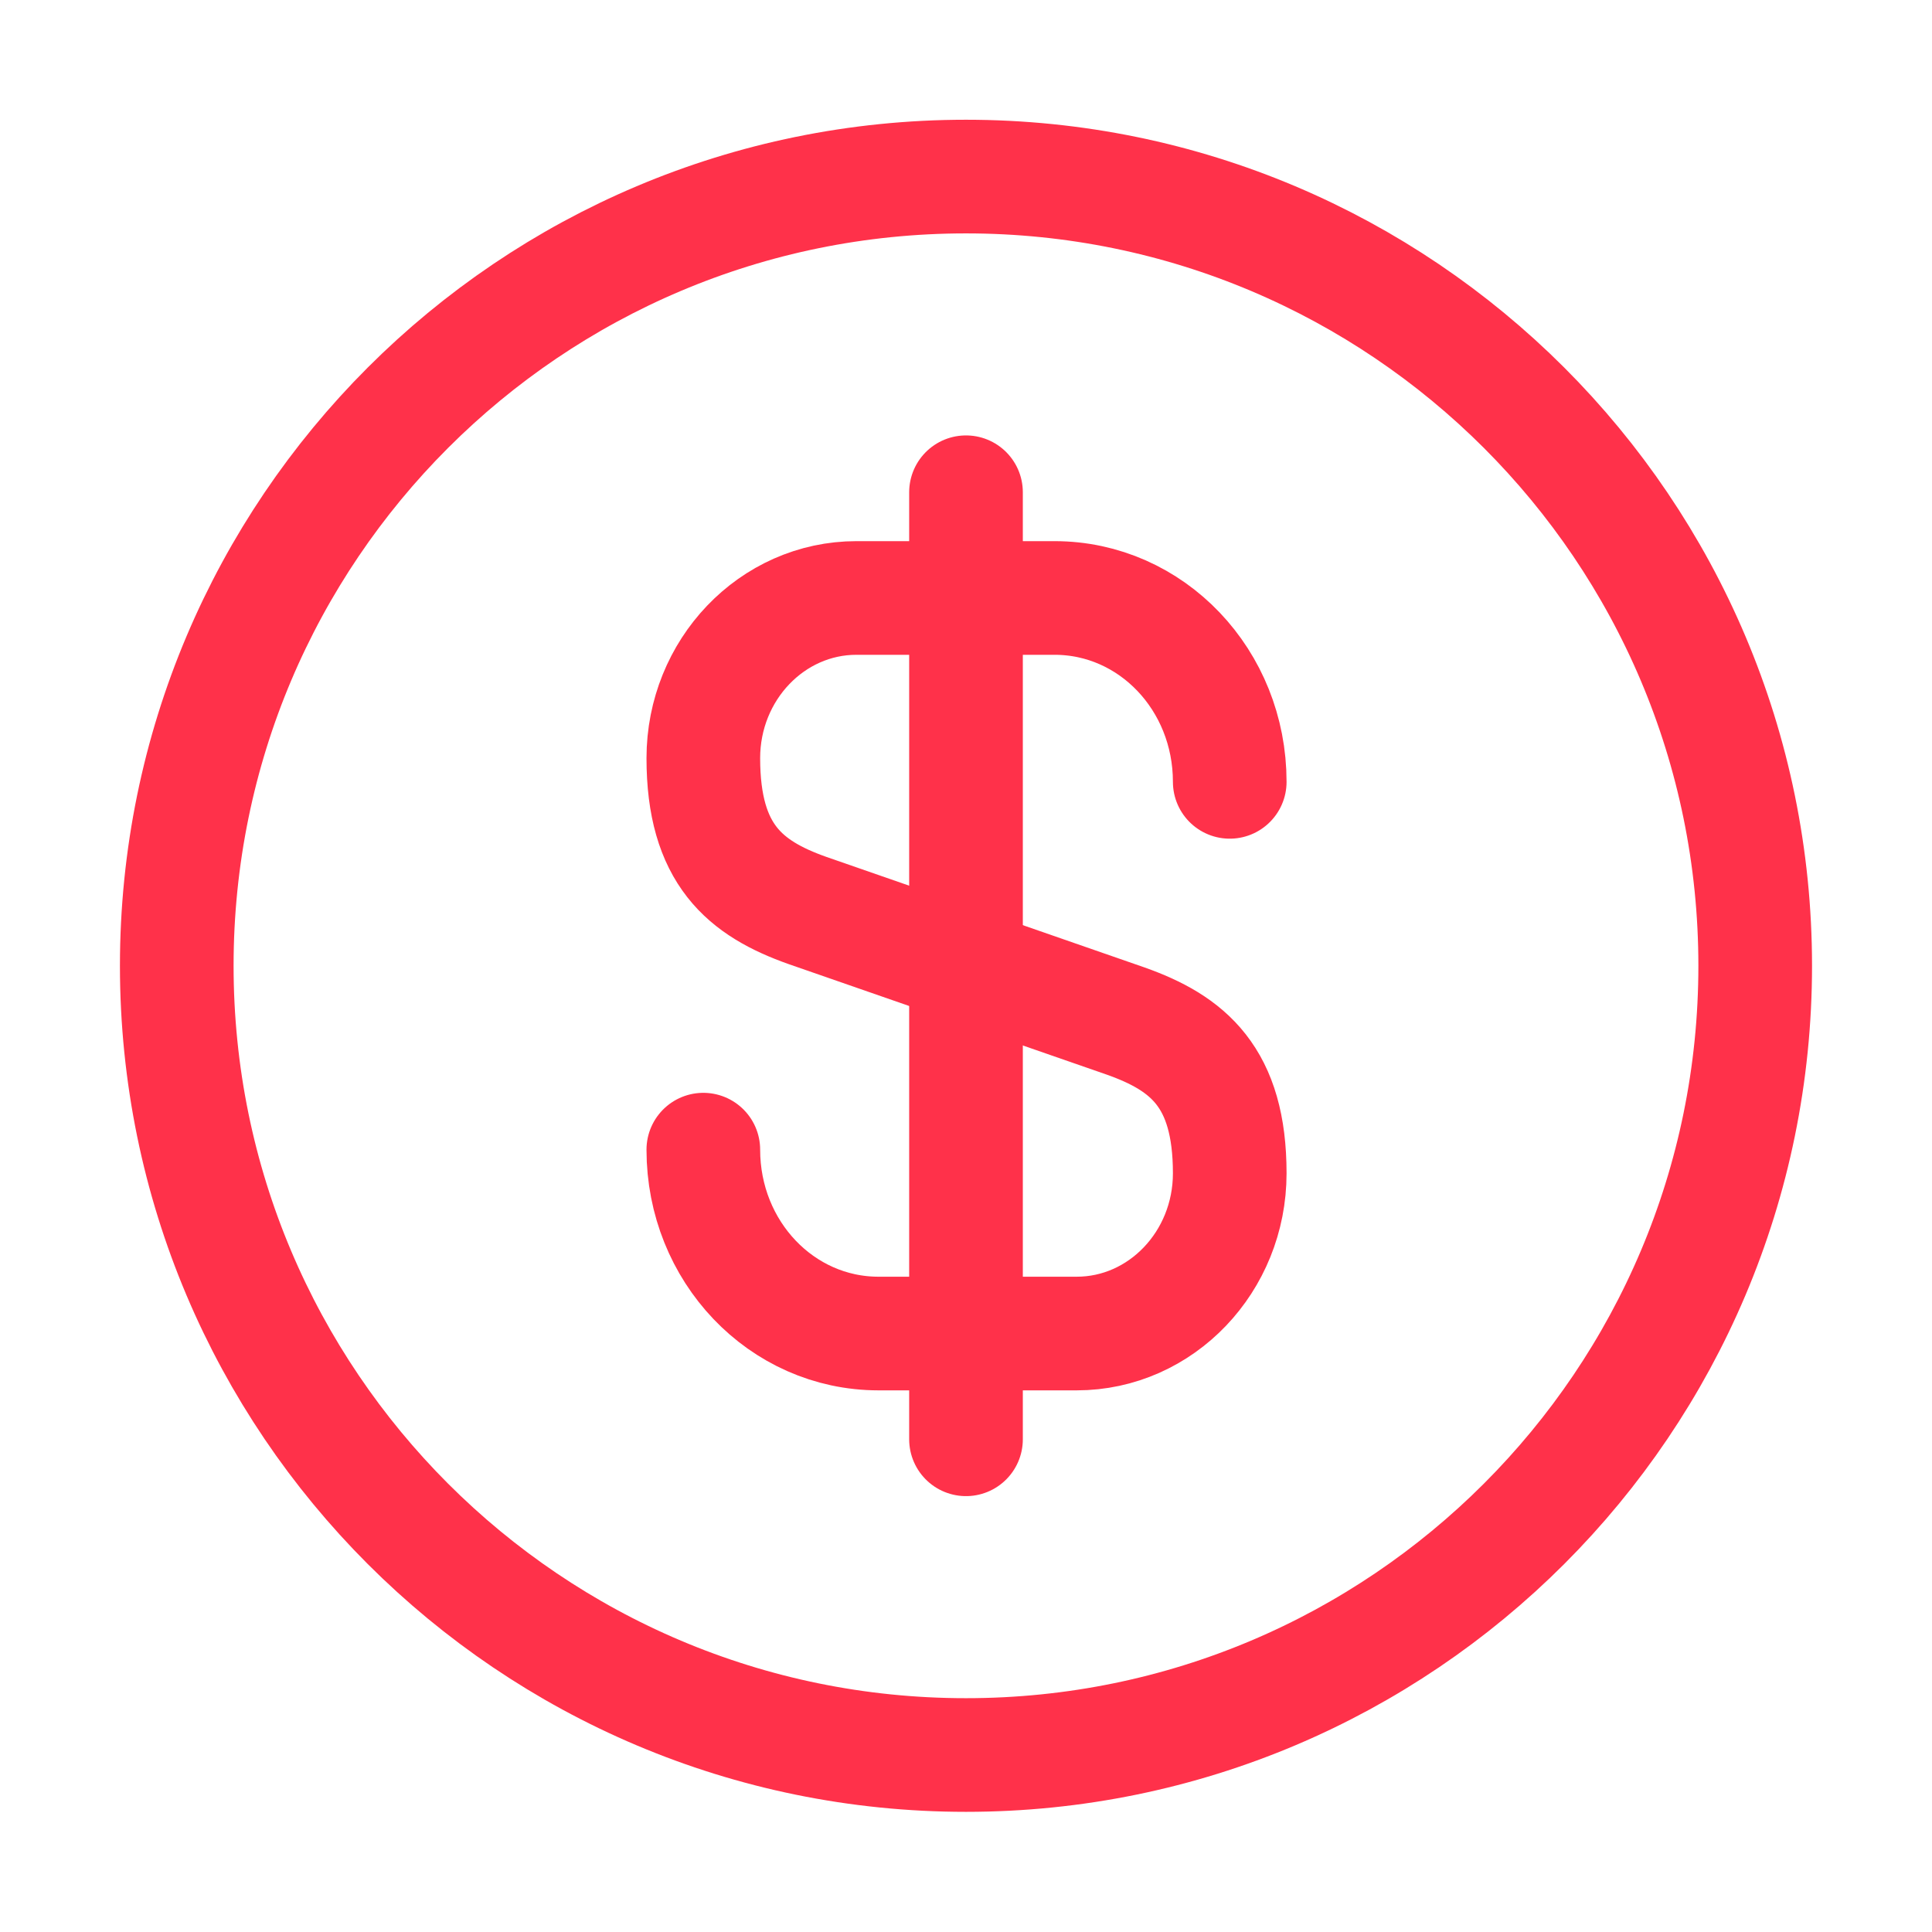
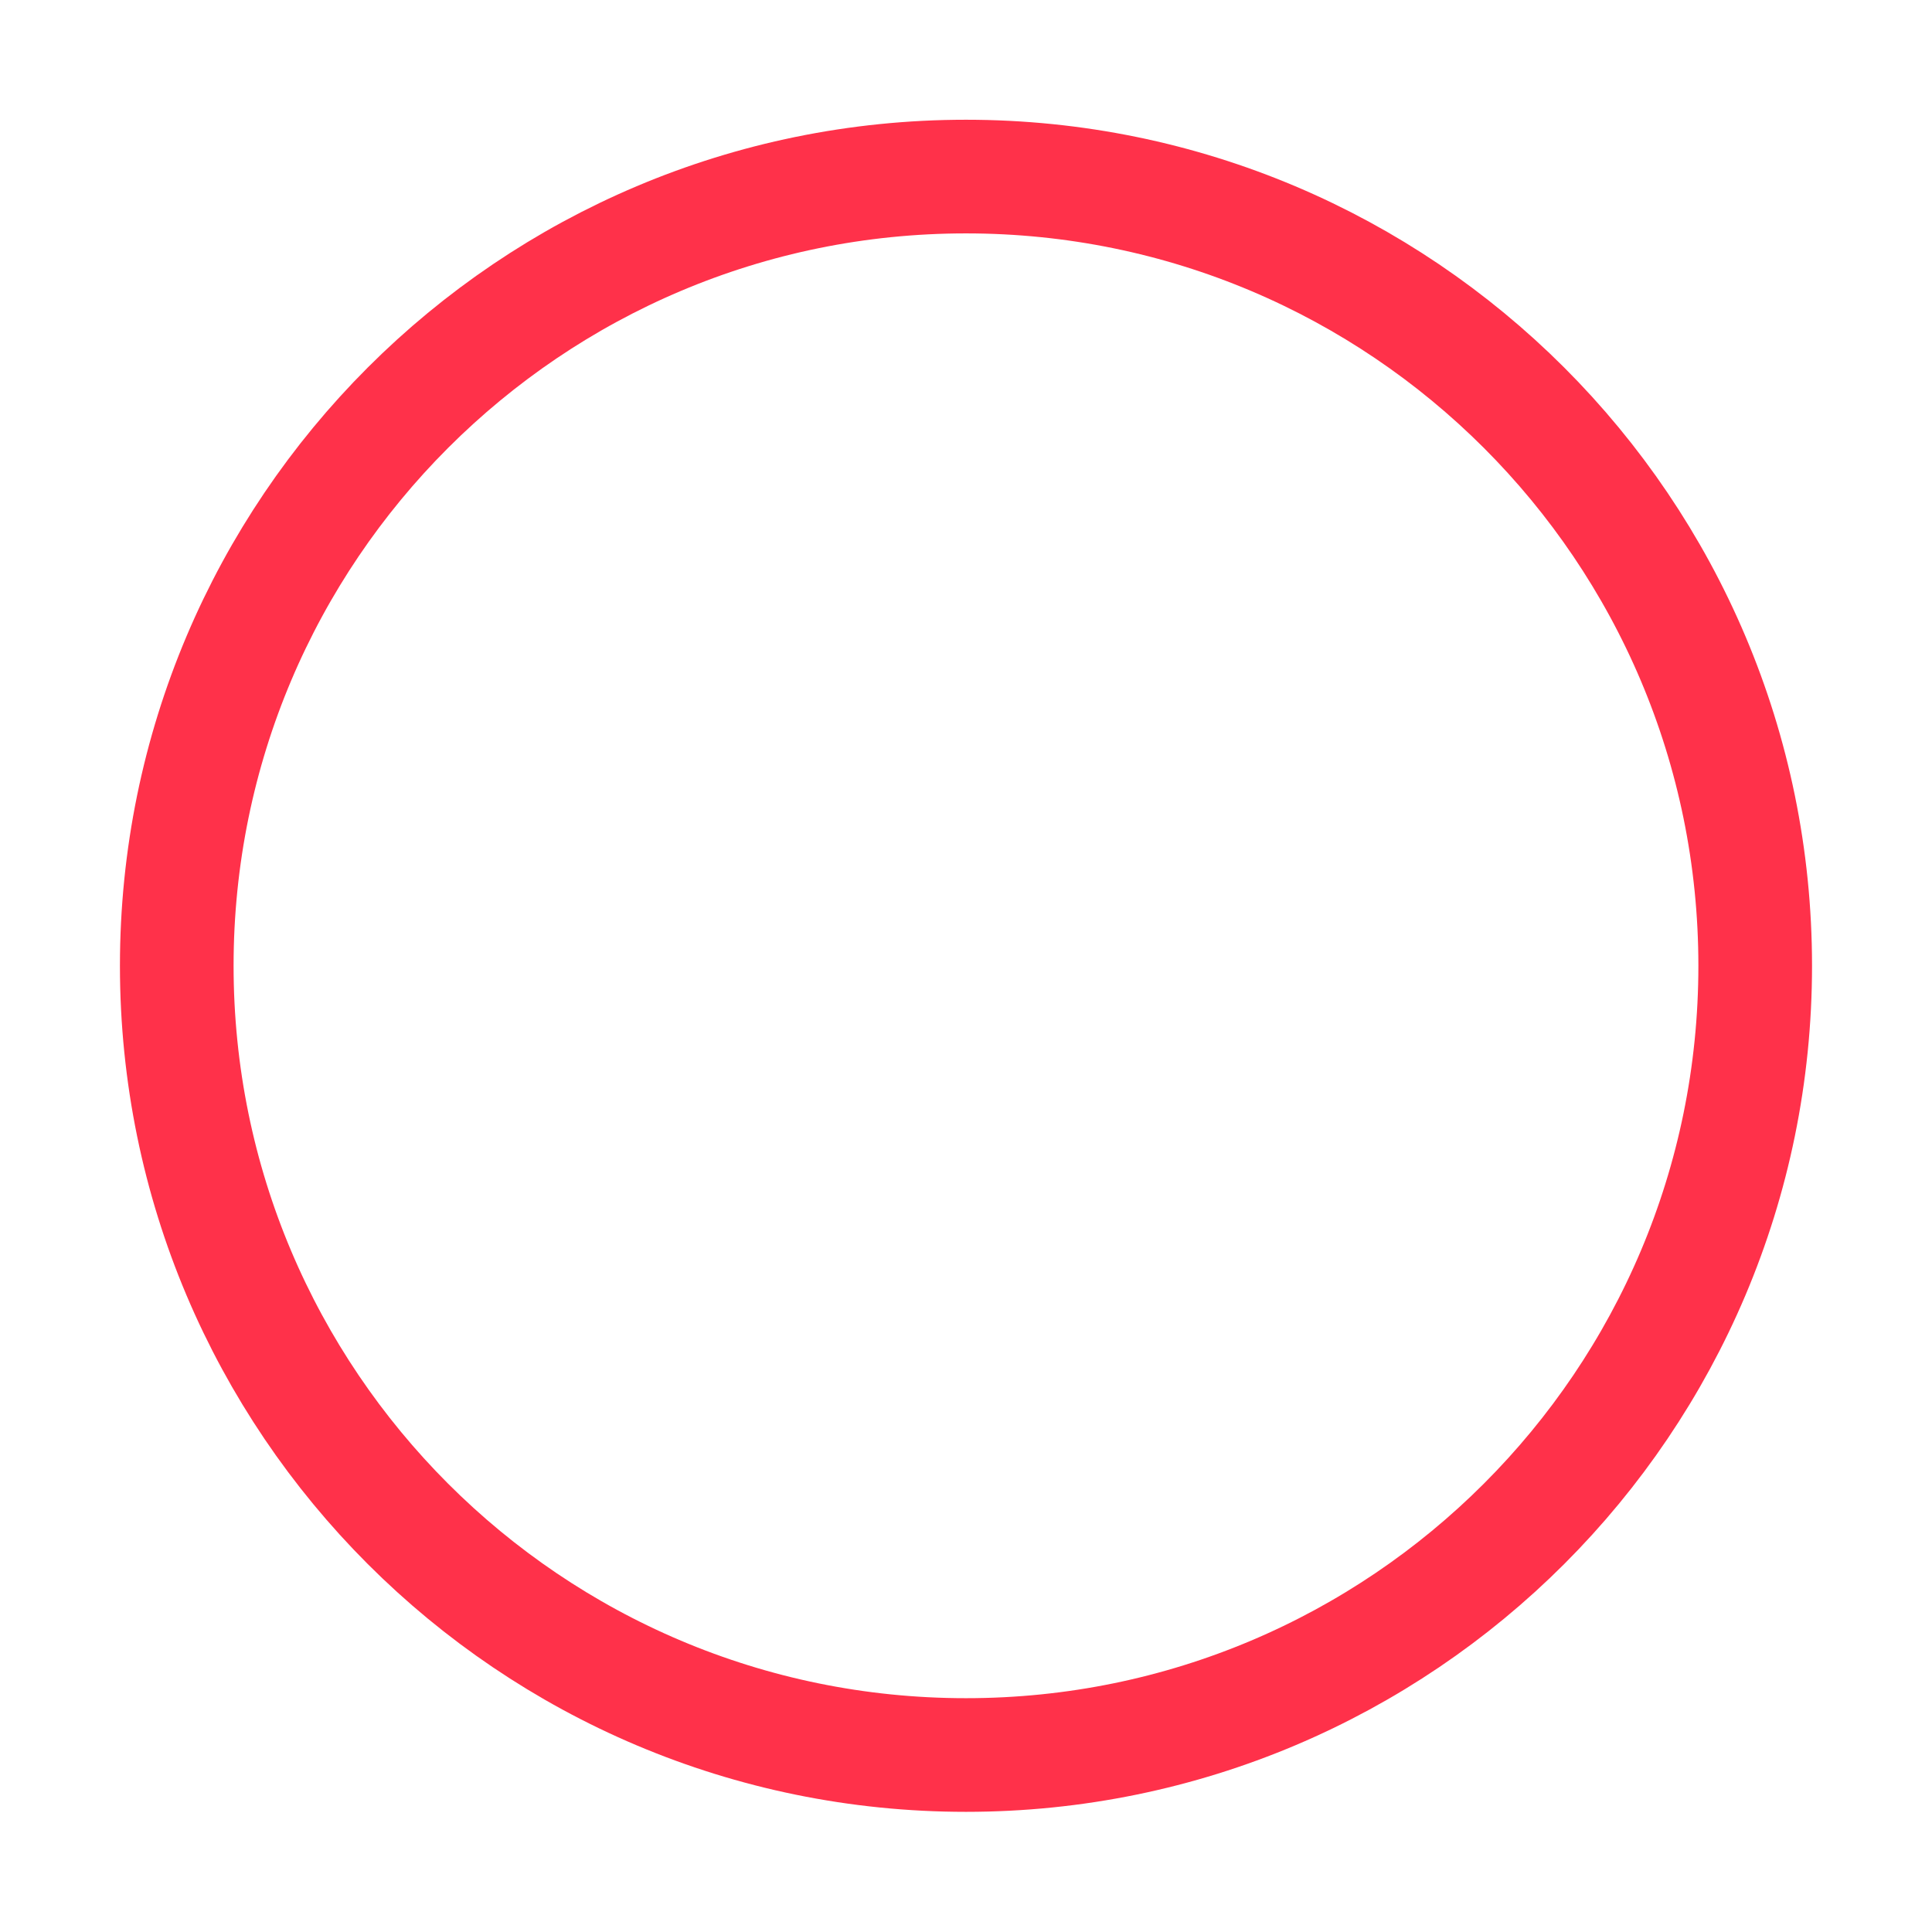
<svg xmlns="http://www.w3.org/2000/svg" width="51" height="51" viewBox="0 0 51 51" fill="none">
  <g id="vuesax/linear/dollar-circle">
    <g id="dollar-circle">
-       <path id="Vector" d="M18.566 30.348C18.566 33.035 20.629 35.202 23.191 35.202H28.421C30.65 35.202 32.462 33.306 32.462 30.973C32.462 28.431 31.358 27.535 29.712 26.952L21.316 24.035C19.671 23.452 18.566 22.556 18.566 20.014C18.566 17.681 20.379 15.785 22.608 15.785H27.837C30.4 15.785 32.462 17.952 32.462 20.639" stroke="#FF314A" stroke-width="3" stroke-linecap="round" stroke-linejoin="round" />
-       <path id="Vector_2" d="M25.5 12.994V37.994" stroke="#FF314A" stroke-width="3" stroke-linecap="round" stroke-linejoin="round" />
      <path id="Vector_3" d="M25.499 46.328C37.005 46.328 46.333 37 46.333 25.494C46.333 13.989 37.005 4.661 25.499 4.661C13.993 4.661 4.666 13.989 4.666 25.494C4.666 37 13.993 46.328 25.499 46.328Z" stroke="#FF314A" stroke-width="3" stroke-linecap="round" stroke-linejoin="round" />
    </g>
  </g>
</svg>